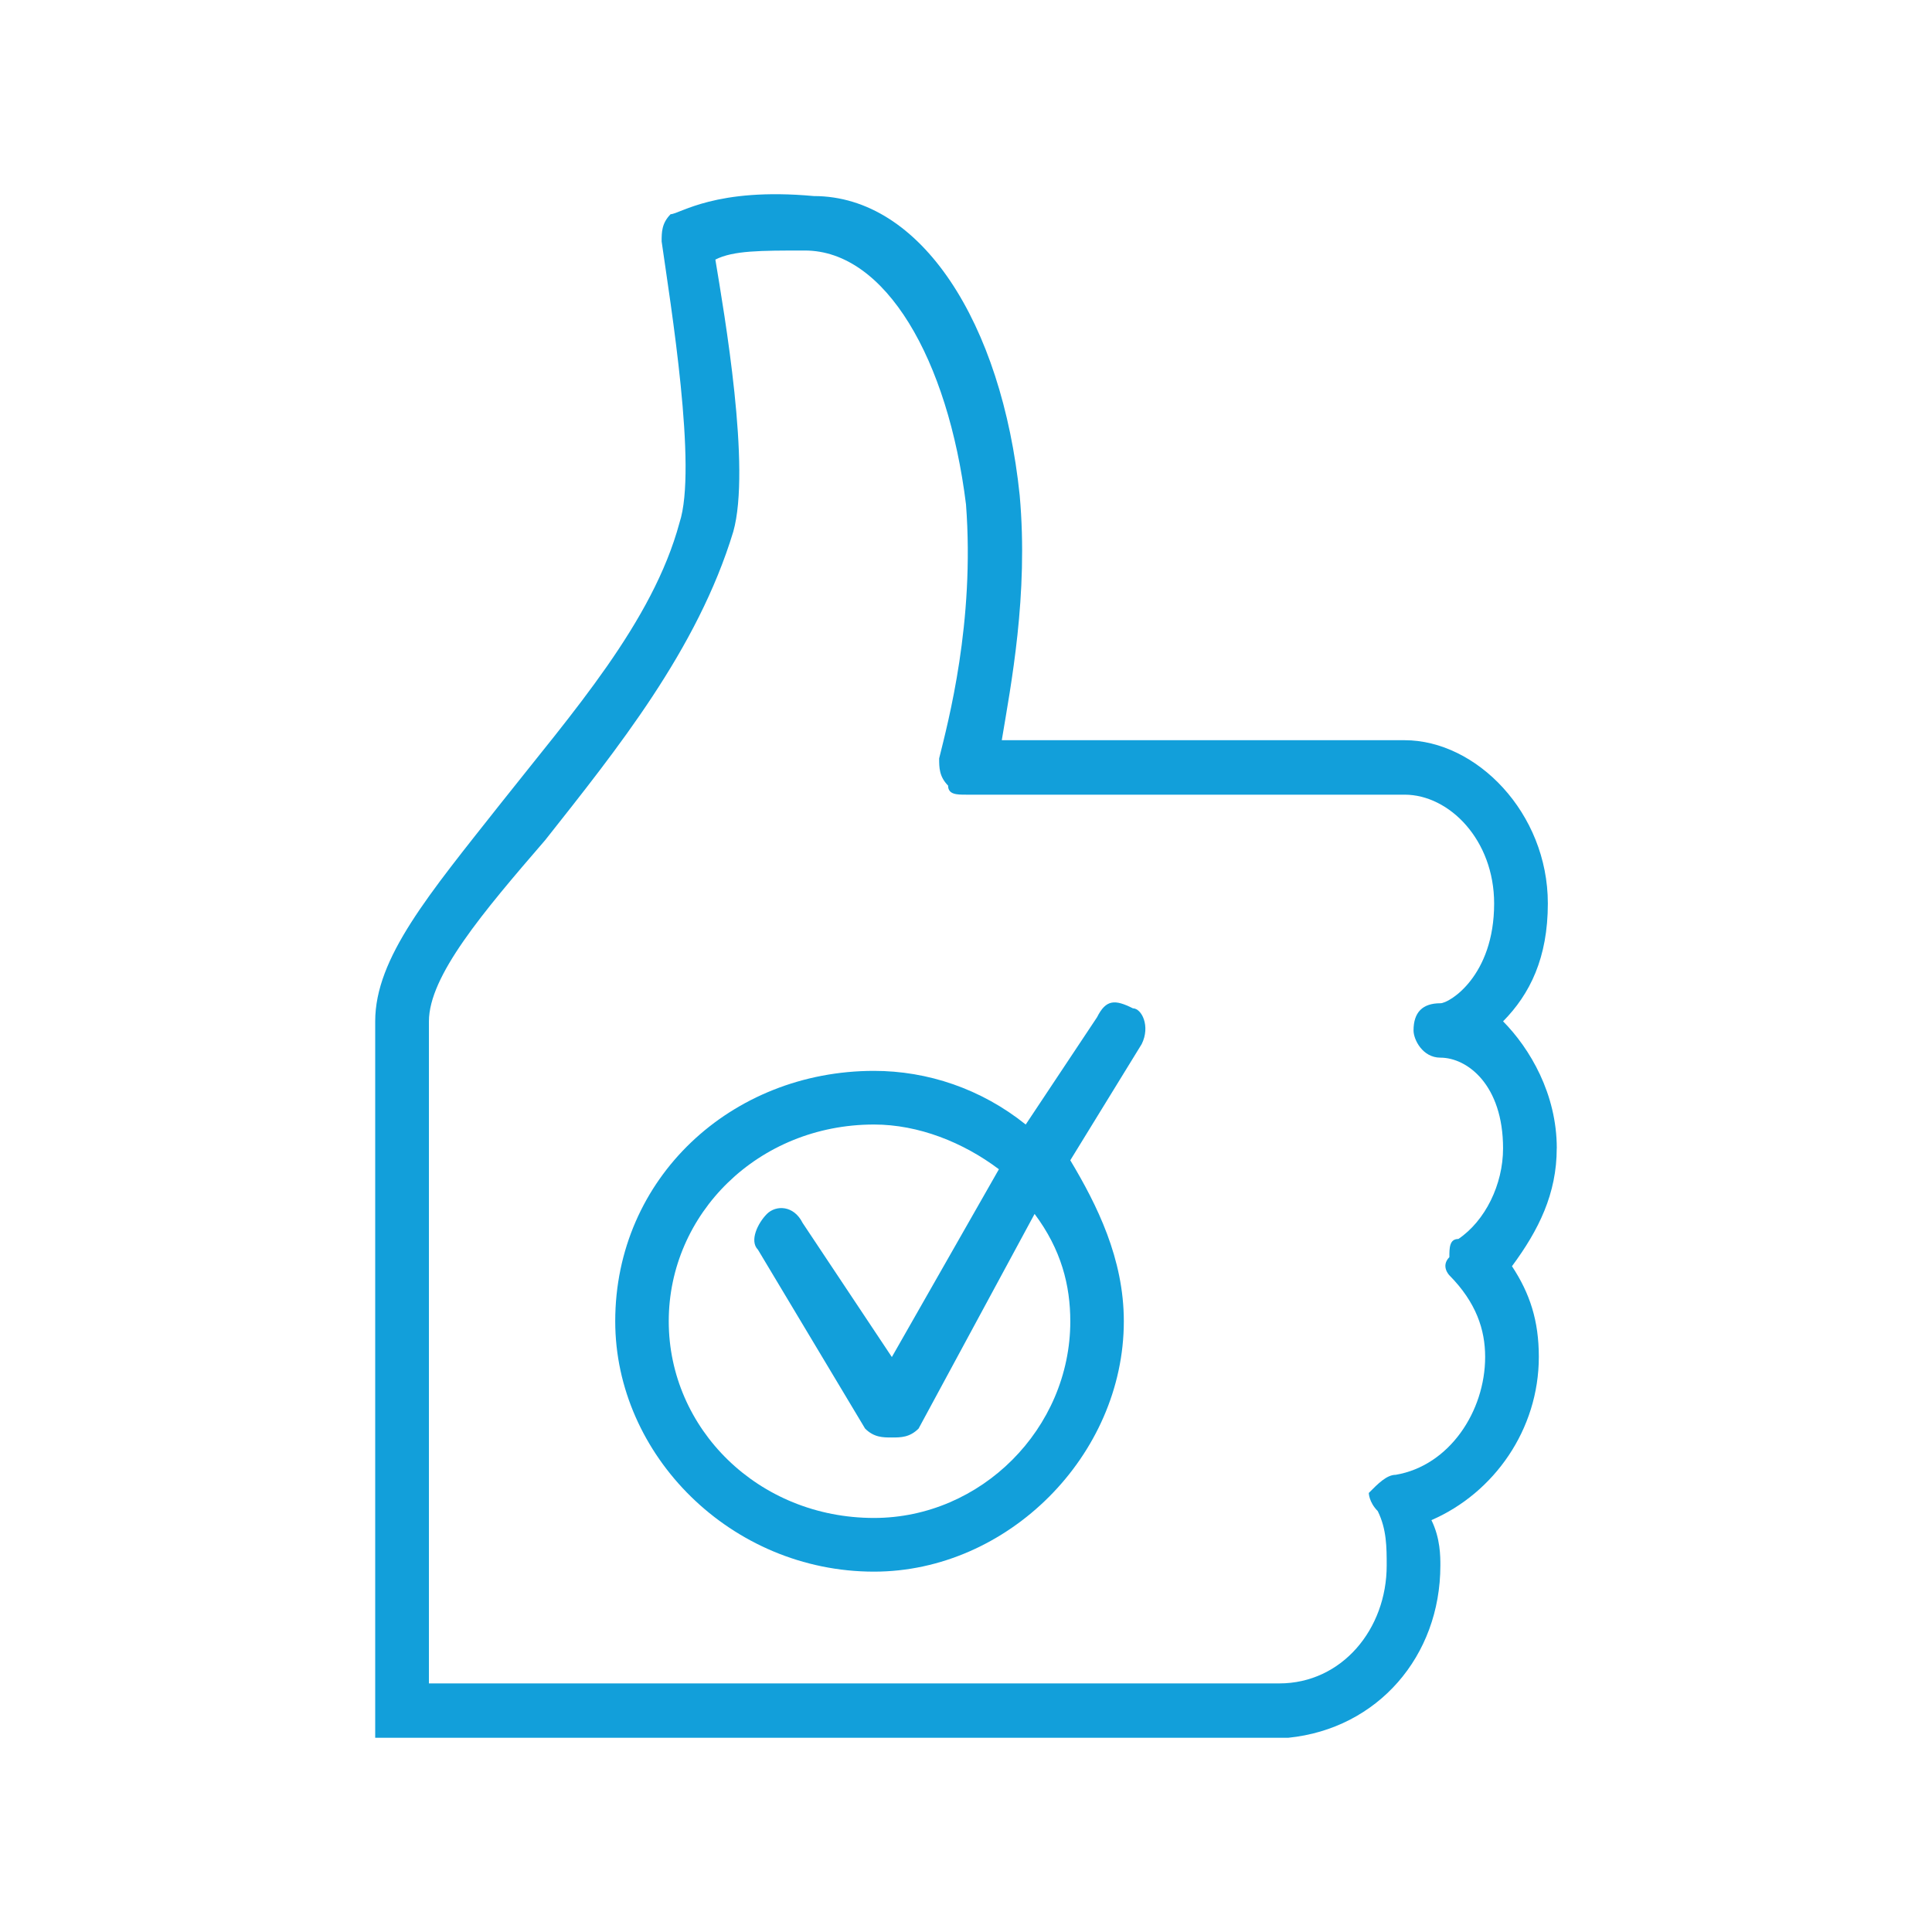
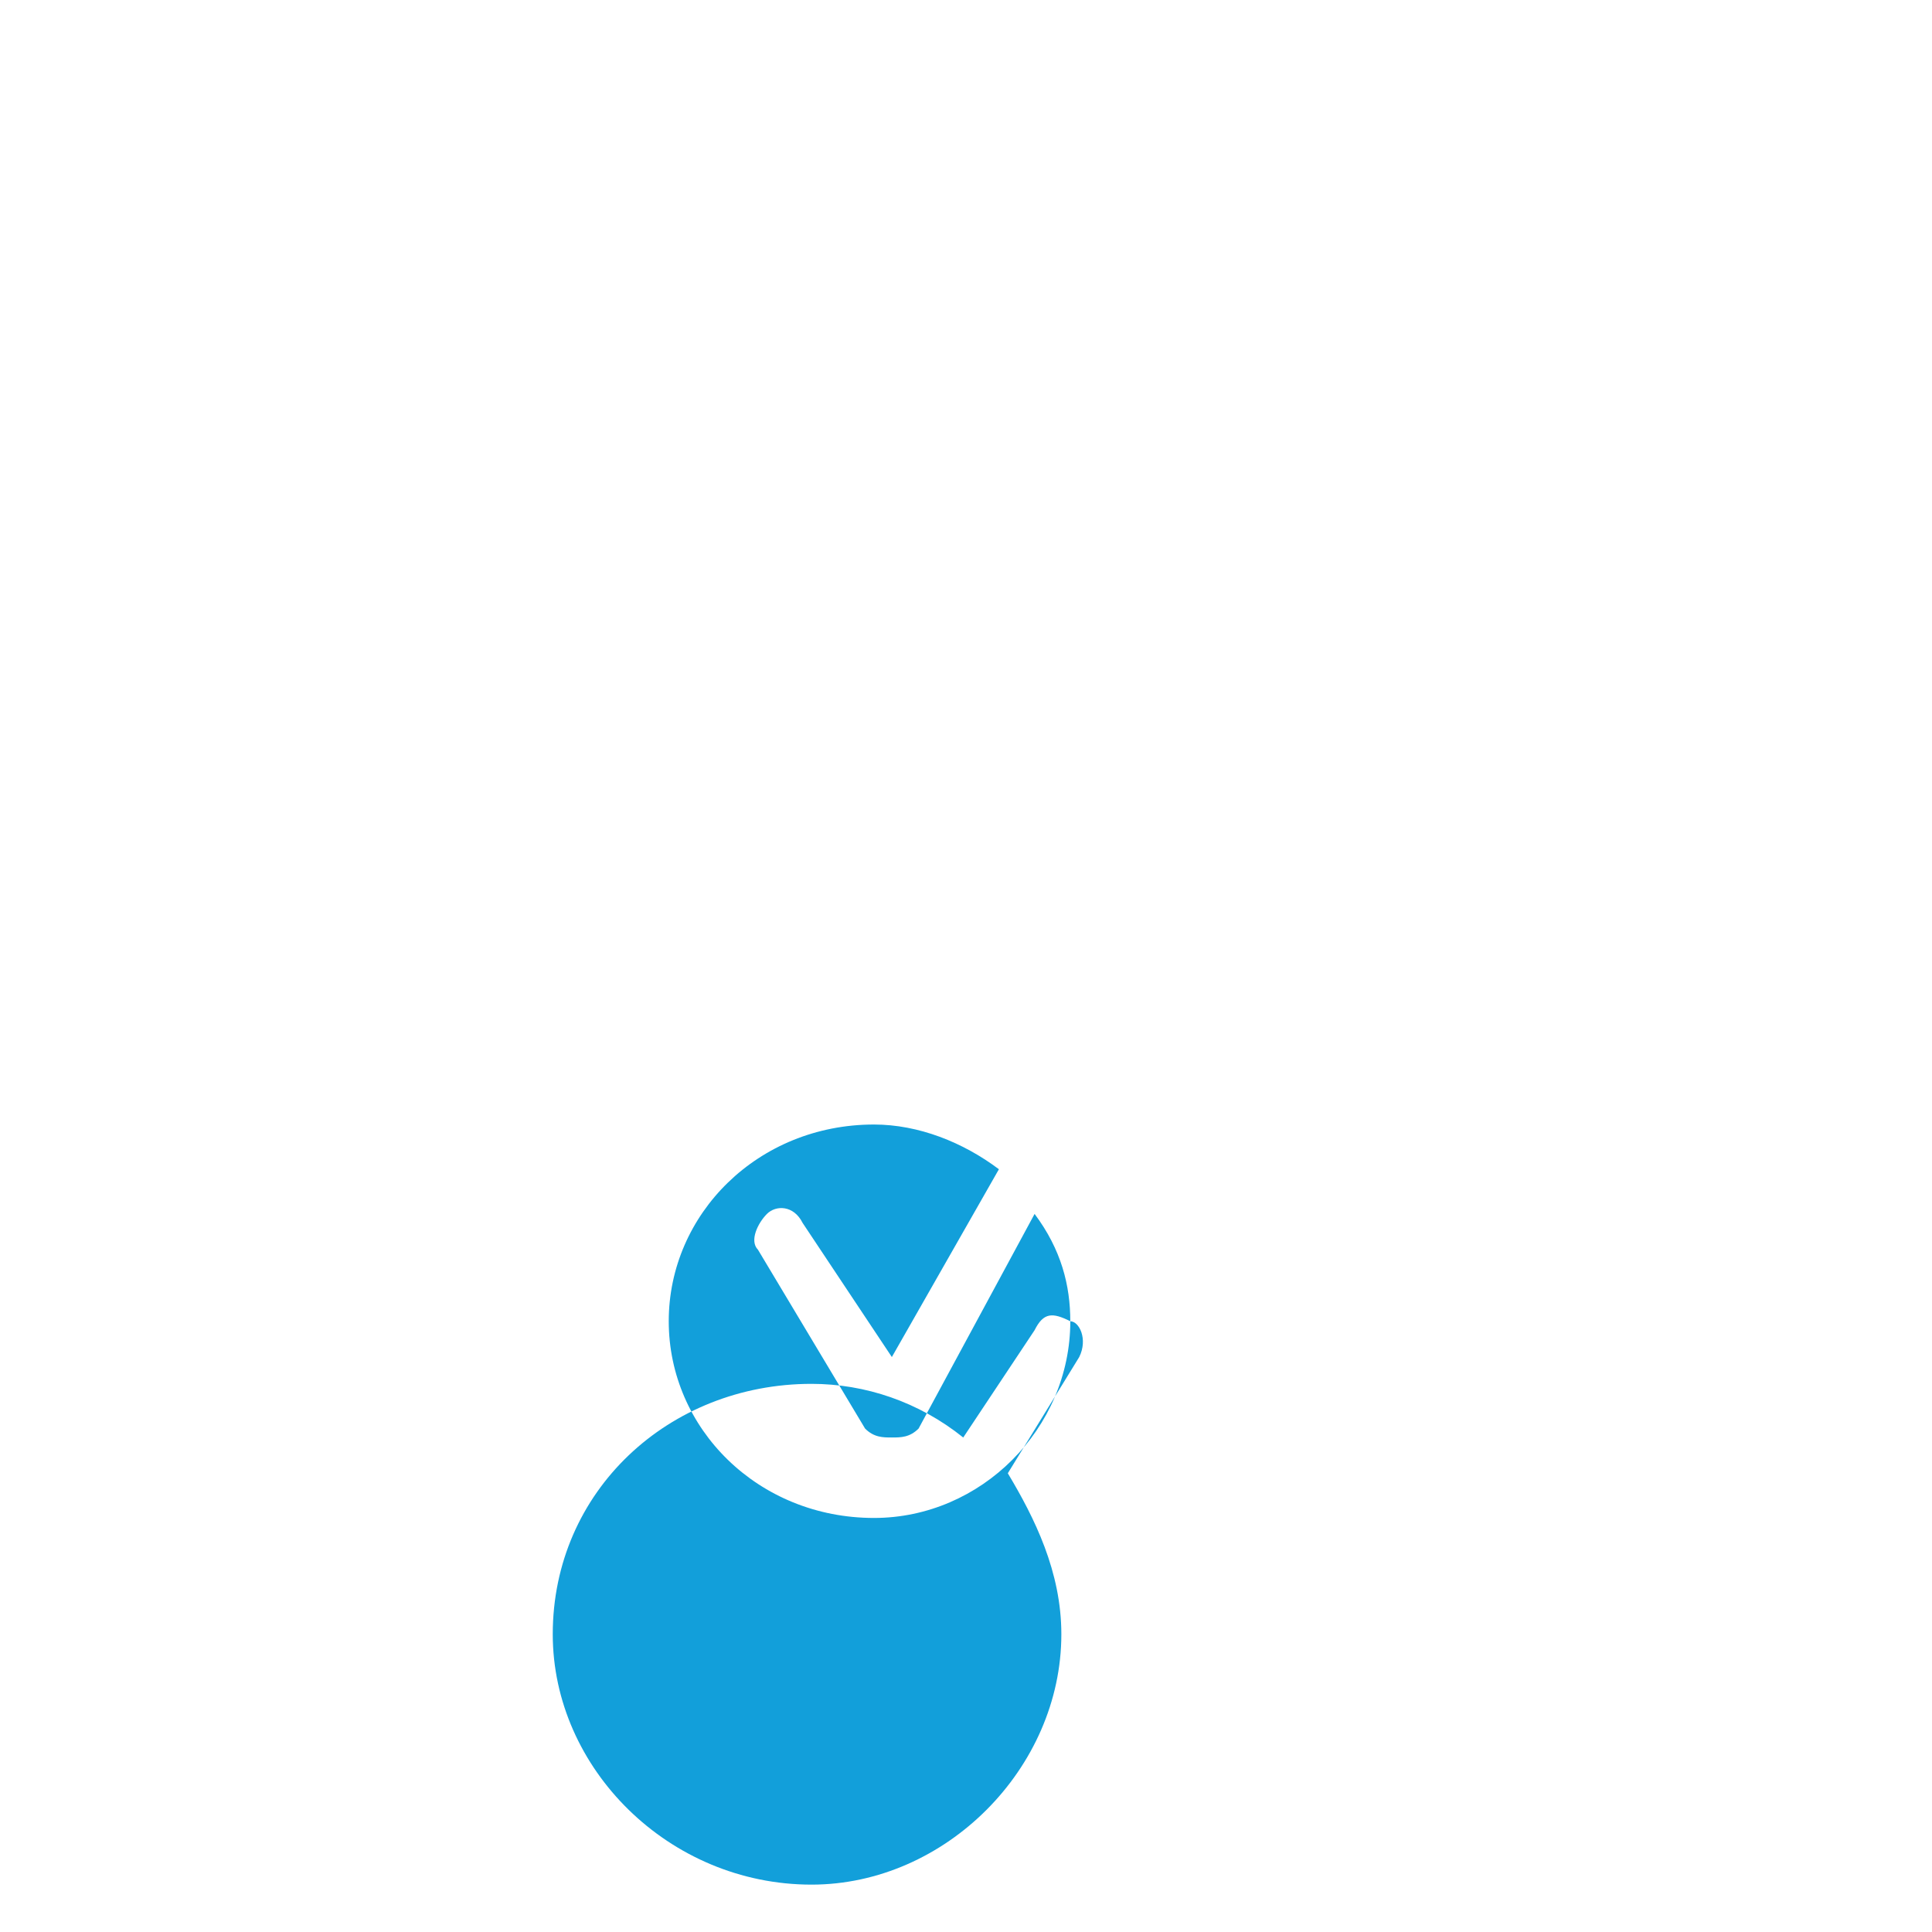
<svg xmlns="http://www.w3.org/2000/svg" id="a" width="100" height="100" viewBox="0 0 100 100">
-   <path d="M55.399,68.387c0,5.555-4.619,10.182-10.16,10.182-6.006,0-10.625-4.628-10.625-10.182s4.619-10.182,10.625-10.182c2.308,0,4.619.925,6.464,2.315l-5.541,9.72-4.619-6.942c-.463-.927-1.385-.927-1.848-.465-.463.465-.923,1.39-.463,1.852l5.544,9.257c.463.462.923.462,1.385.462.463,0,.923,0,1.385-.462l6.004-11.11c1.385,1.852,1.848,3.705,1.848,5.555M58.632,52.187c-.923-.462-1.385-.462-1.848.463l-3.693,5.555c-2.31-1.852-5.081-2.777-7.852-2.777-7.391,0-13.395,5.555-13.395,12.96,0,6.942,6.004,12.96,13.395,12.96,6.927,0,12.93-6.017,12.93-12.96,0-3.24-1.385-6.017-2.771-8.332l3.696-6.015c.46-.927,0-1.852-.463-1.852" fill="#129fda" fill-rule="evenodd" />
-   <path d="M75.482,64.129c-.463,0-.463.472-.463.941-.465.469,0,.939,0,.939,1.39,1.408,1.852,2.816,1.852,4.224,0,2.816-1.852,5.634-4.632,6.103-.465,0-.927.469-1.39.939,0,0,0,.469.463.939.463.939.463,1.877.463,2.816,0,3.287-2.315,6.103-5.559,6.103H22.201v-34.268c0-2.346,2.78-5.632,6.024-9.388,3.707-4.693,7.877-9.858,9.729-15.958.927-3.287-.463-11.268-.927-14.083.927-.469,2.317-.469,4.634-.469,4.17,0,7.412,5.634,8.339,13.143.463,6.103-.927,11.268-1.39,13.145,0,.469,0,.939.463,1.408,0,.469.465.469.927.469h22.702c2.317,0,4.634,2.347,4.634,5.634,0,3.754-2.317,5.162-2.782,5.162-.925,0-1.39.469-1.39,1.408,0,.469.465,1.408,1.39,1.408,1.392,0,3.244,1.41,3.244,4.695,0,1.877-.927,3.754-2.317,4.693M80.579,59.436c0-2.816-1.39-5.164-2.78-6.572,1.39-1.408,2.317-3.285,2.317-6.101,0-4.695-3.707-8.45-7.414-8.45h-20.85c.465-2.818,1.39-7.511.927-12.676-.927-8.919-5.097-15.489-10.656-15.489-5.097-.469-6.949.939-7.412.939-.465.469-.465.939-.465,1.408.465,3.285,1.855,11.735.927,14.553-1.39,5.162-5.559,9.858-9.266,14.55-3.707,4.695-6.487,7.98-6.487,11.265v37.084h47.259c4.632-.469,7.874-4.224,7.874-8.919,0-.469,0-1.408-.463-2.346,3.244-1.408,5.559-4.693,5.559-8.45,0-1.877-.463-3.285-1.39-4.693,1.39-1.879,2.317-3.757,2.317-6.103" fill="#129fda" fill-rule="evenodd" />
+   <path d="M55.399,68.387c0,5.555-4.619,10.182-10.16,10.182-6.006,0-10.625-4.628-10.625-10.182s4.619-10.182,10.625-10.182c2.308,0,4.619.925,6.464,2.315l-5.541,9.72-4.619-6.942c-.463-.927-1.385-.927-1.848-.465-.463.465-.923,1.39-.463,1.852l5.544,9.257c.463.462.923.462,1.385.462.463,0,.923,0,1.385-.462l6.004-11.11c1.385,1.852,1.848,3.705,1.848,5.555c-.923-.462-1.385-.462-1.848.463l-3.693,5.555c-2.31-1.852-5.081-2.777-7.852-2.777-7.391,0-13.395,5.555-13.395,12.96,0,6.942,6.004,12.96,13.395,12.96,6.927,0,12.93-6.017,12.93-12.96,0-3.24-1.385-6.017-2.771-8.332l3.696-6.015c.46-.927,0-1.852-.463-1.852" fill="#129fda" fill-rule="evenodd" />
</svg>